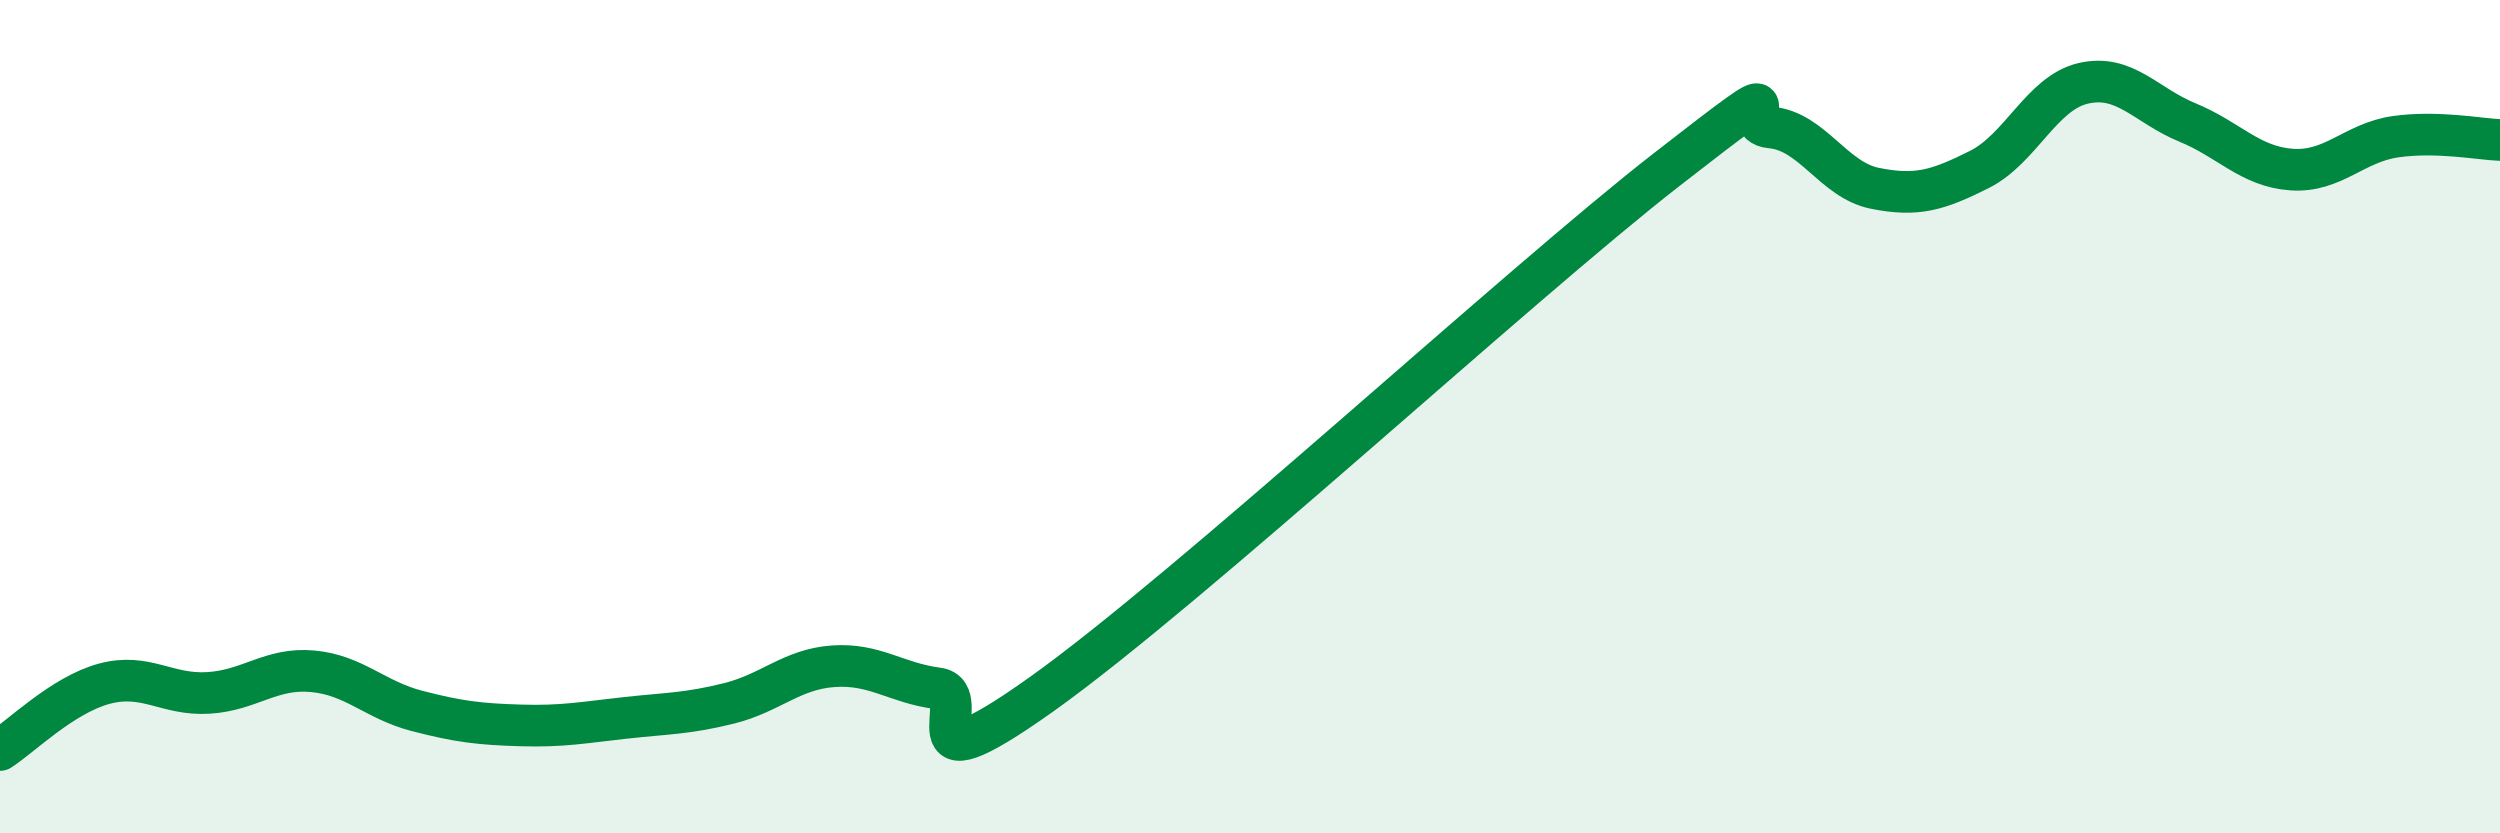
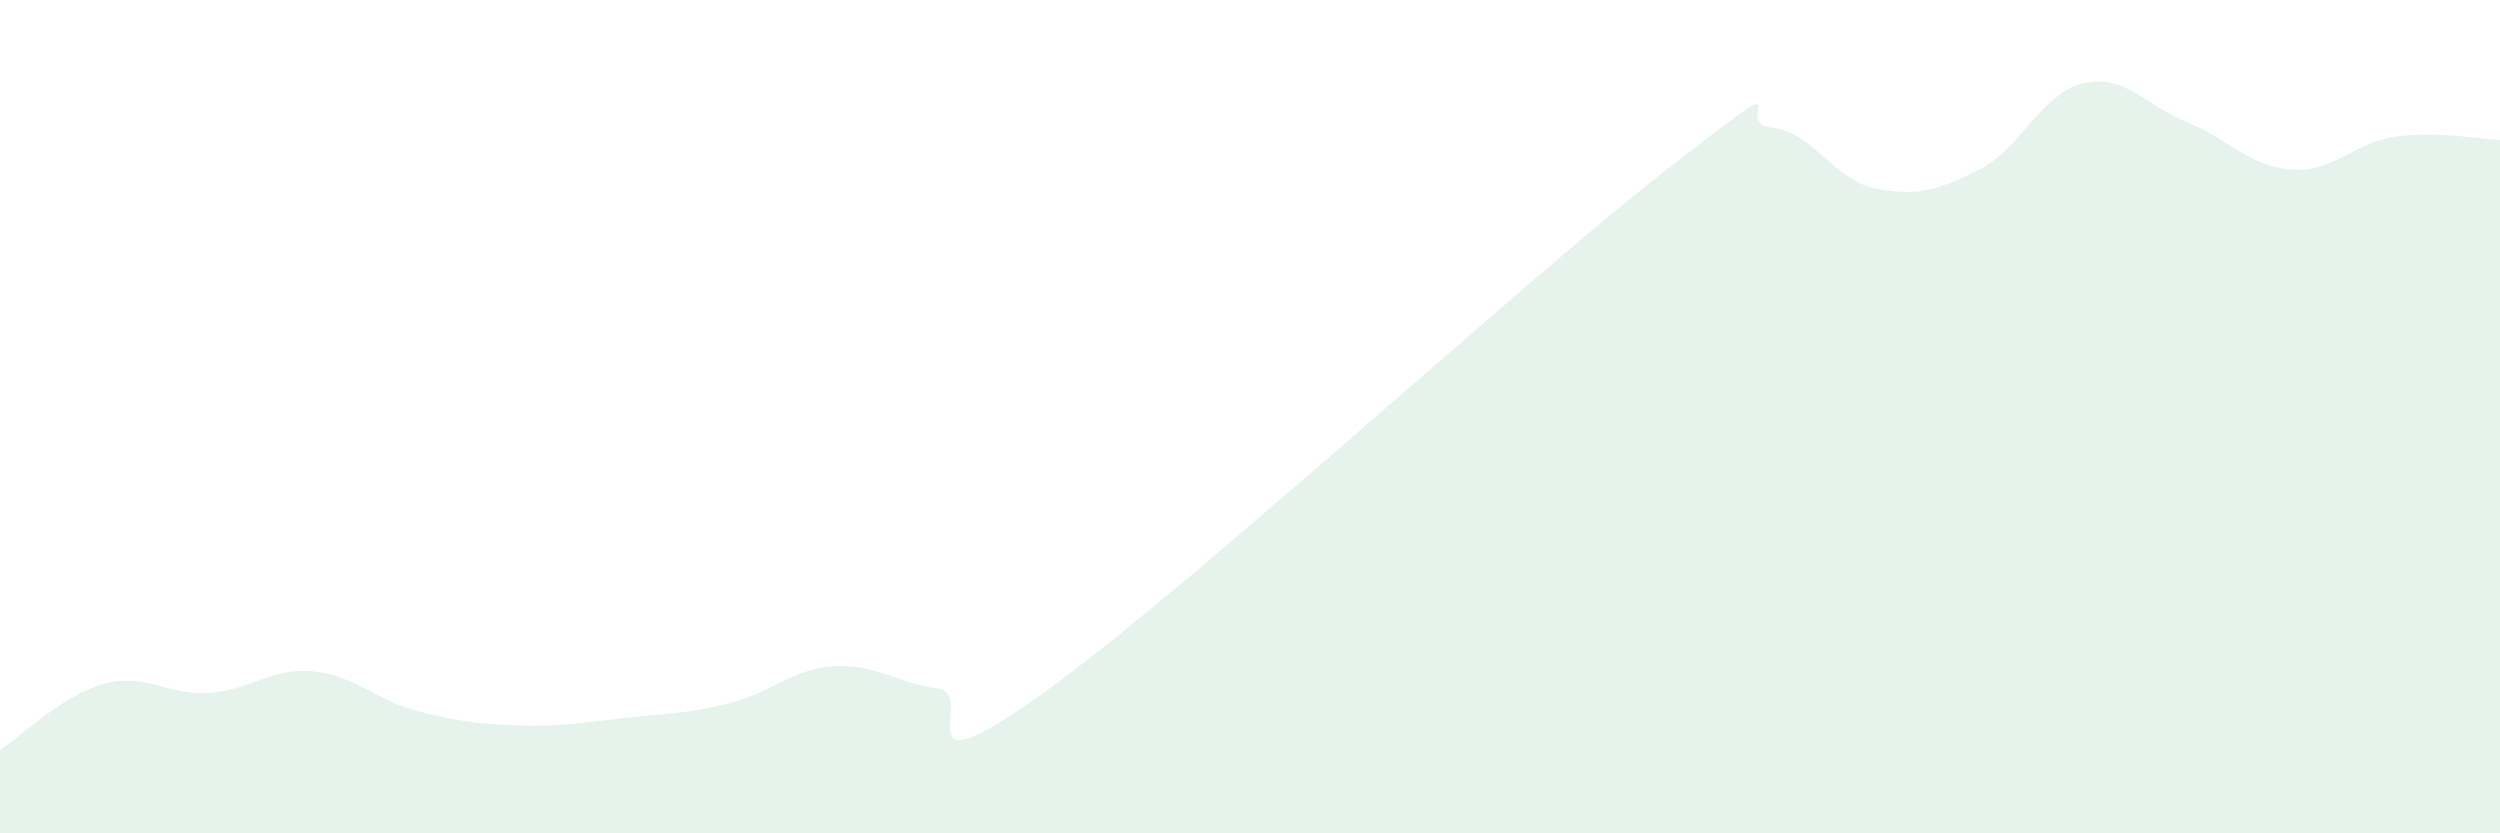
<svg xmlns="http://www.w3.org/2000/svg" width="60" height="20" viewBox="0 0 60 20">
  <path d="M 0,18 C 0.5,17.68 1.5,16.68 2.5,16.41 C 3.5,16.14 4,16.69 5,16.63 C 6,16.57 6.5,16.02 7.5,16.11 C 8.5,16.2 9,16.8 10,17.06 C 11,17.32 11.5,17.38 12.5,17.41 C 13.5,17.44 14,17.34 15,17.23 C 16,17.12 16.5,17.13 17.5,16.88 C 18.5,16.63 19,16.06 20,15.99 C 21,15.92 21.5,16.39 22.5,16.52 C 23.5,16.65 21.5,19.15 25,16.66 C 28.5,14.17 36.5,6.79 40,4.07 C 43.5,1.35 41.5,2.97 42.5,3.06 C 43.5,3.15 44,4.32 45,4.52 C 46,4.72 46.5,4.57 47.5,4.07 C 48.5,3.57 49,2.23 50,2 C 51,1.77 51.5,2.53 52.5,2.94 C 53.5,3.35 54,4 55,4.07 C 56,4.14 56.5,3.42 57.5,3.28 C 58.5,3.14 59.5,3.34 60,3.36L60 20L0 20Z" fill="#008740" opacity="0.1" stroke-linecap="round" stroke-linejoin="round" />
-   <path d="M 0,18 C 0.5,17.68 1.5,16.68 2.5,16.41 C 3.5,16.14 4,16.69 5,16.63 C 6,16.57 6.5,16.02 7.5,16.11 C 8.5,16.2 9,16.8 10,17.06 C 11,17.32 11.5,17.38 12.5,17.41 C 13.5,17.44 14,17.34 15,17.23 C 16,17.12 16.5,17.13 17.5,16.88 C 18.5,16.63 19,16.06 20,15.99 C 21,15.92 21.5,16.39 22.5,16.52 C 23.5,16.65 21.5,19.15 25,16.66 C 28.5,14.17 36.5,6.79 40,4.07 C 43.5,1.35 41.5,2.97 42.5,3.06 C 43.5,3.15 44,4.32 45,4.52 C 46,4.72 46.5,4.57 47.5,4.07 C 48.5,3.57 49,2.23 50,2 C 51,1.77 51.5,2.53 52.5,2.94 C 53.5,3.35 54,4 55,4.07 C 56,4.14 56.5,3.42 57.5,3.28 C 58.5,3.14 59.5,3.34 60,3.36" stroke="#008740" stroke-width="1" fill="none" stroke-linecap="round" stroke-linejoin="round" />
</svg>